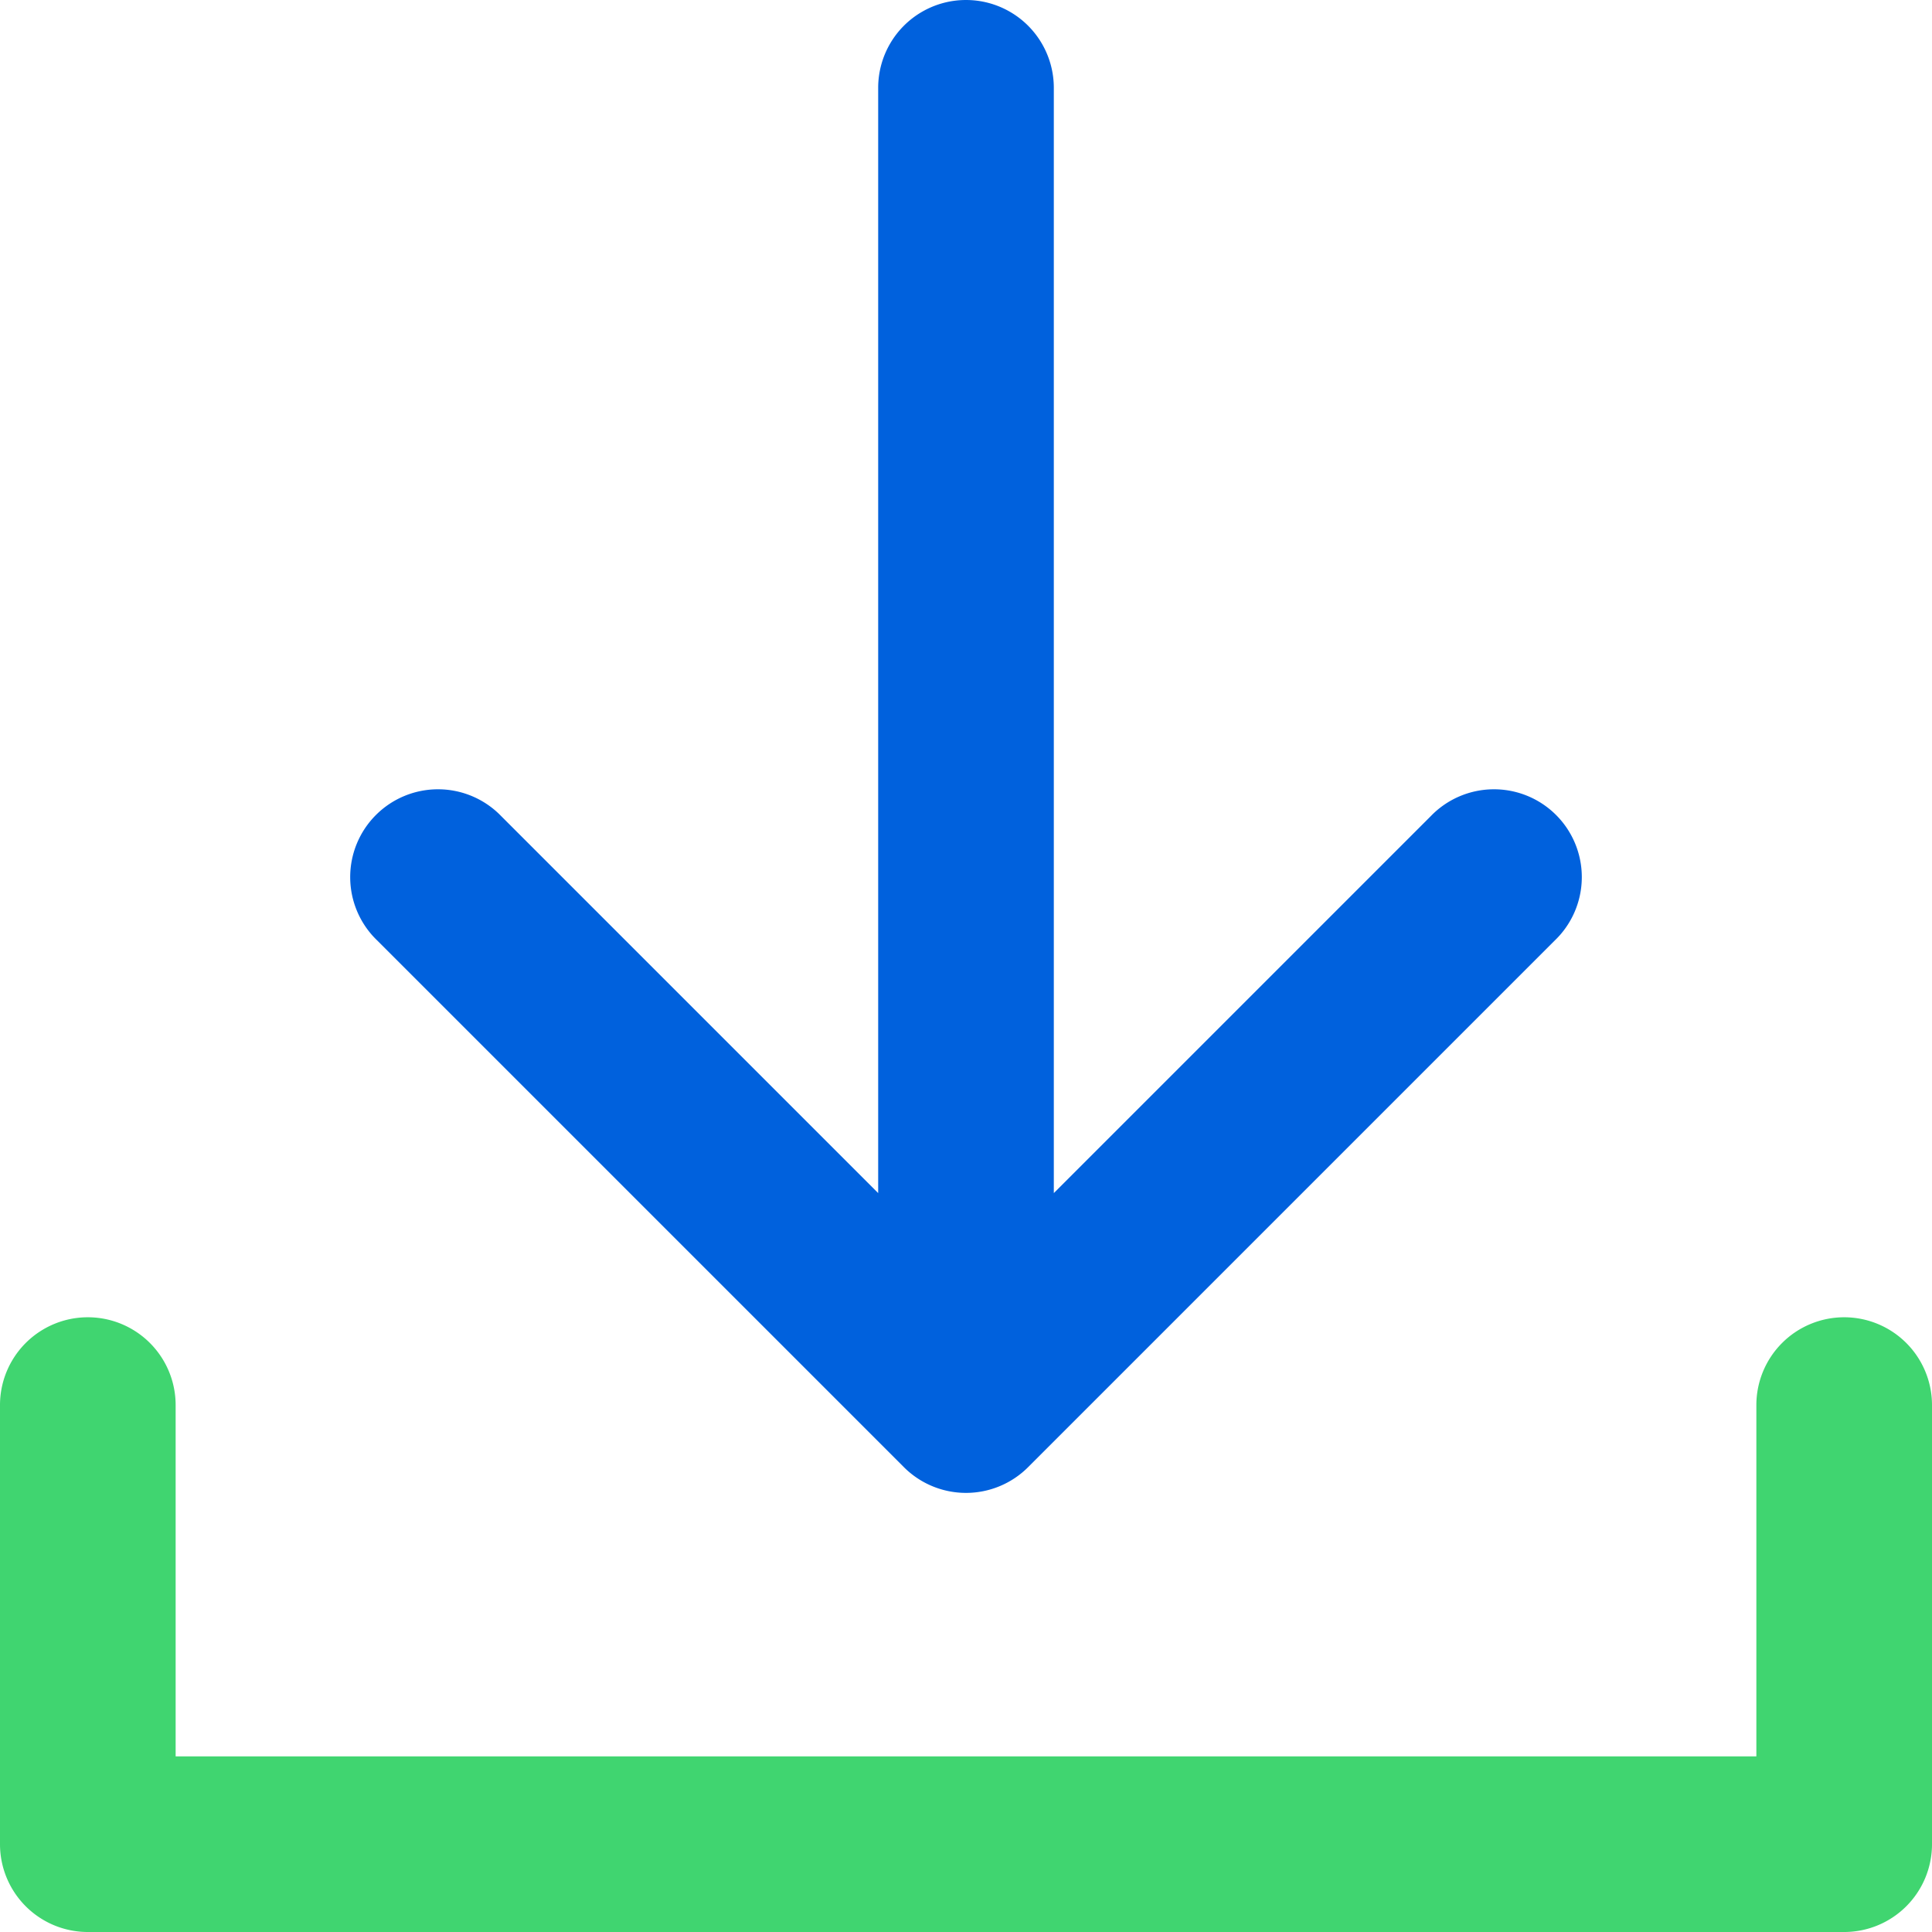
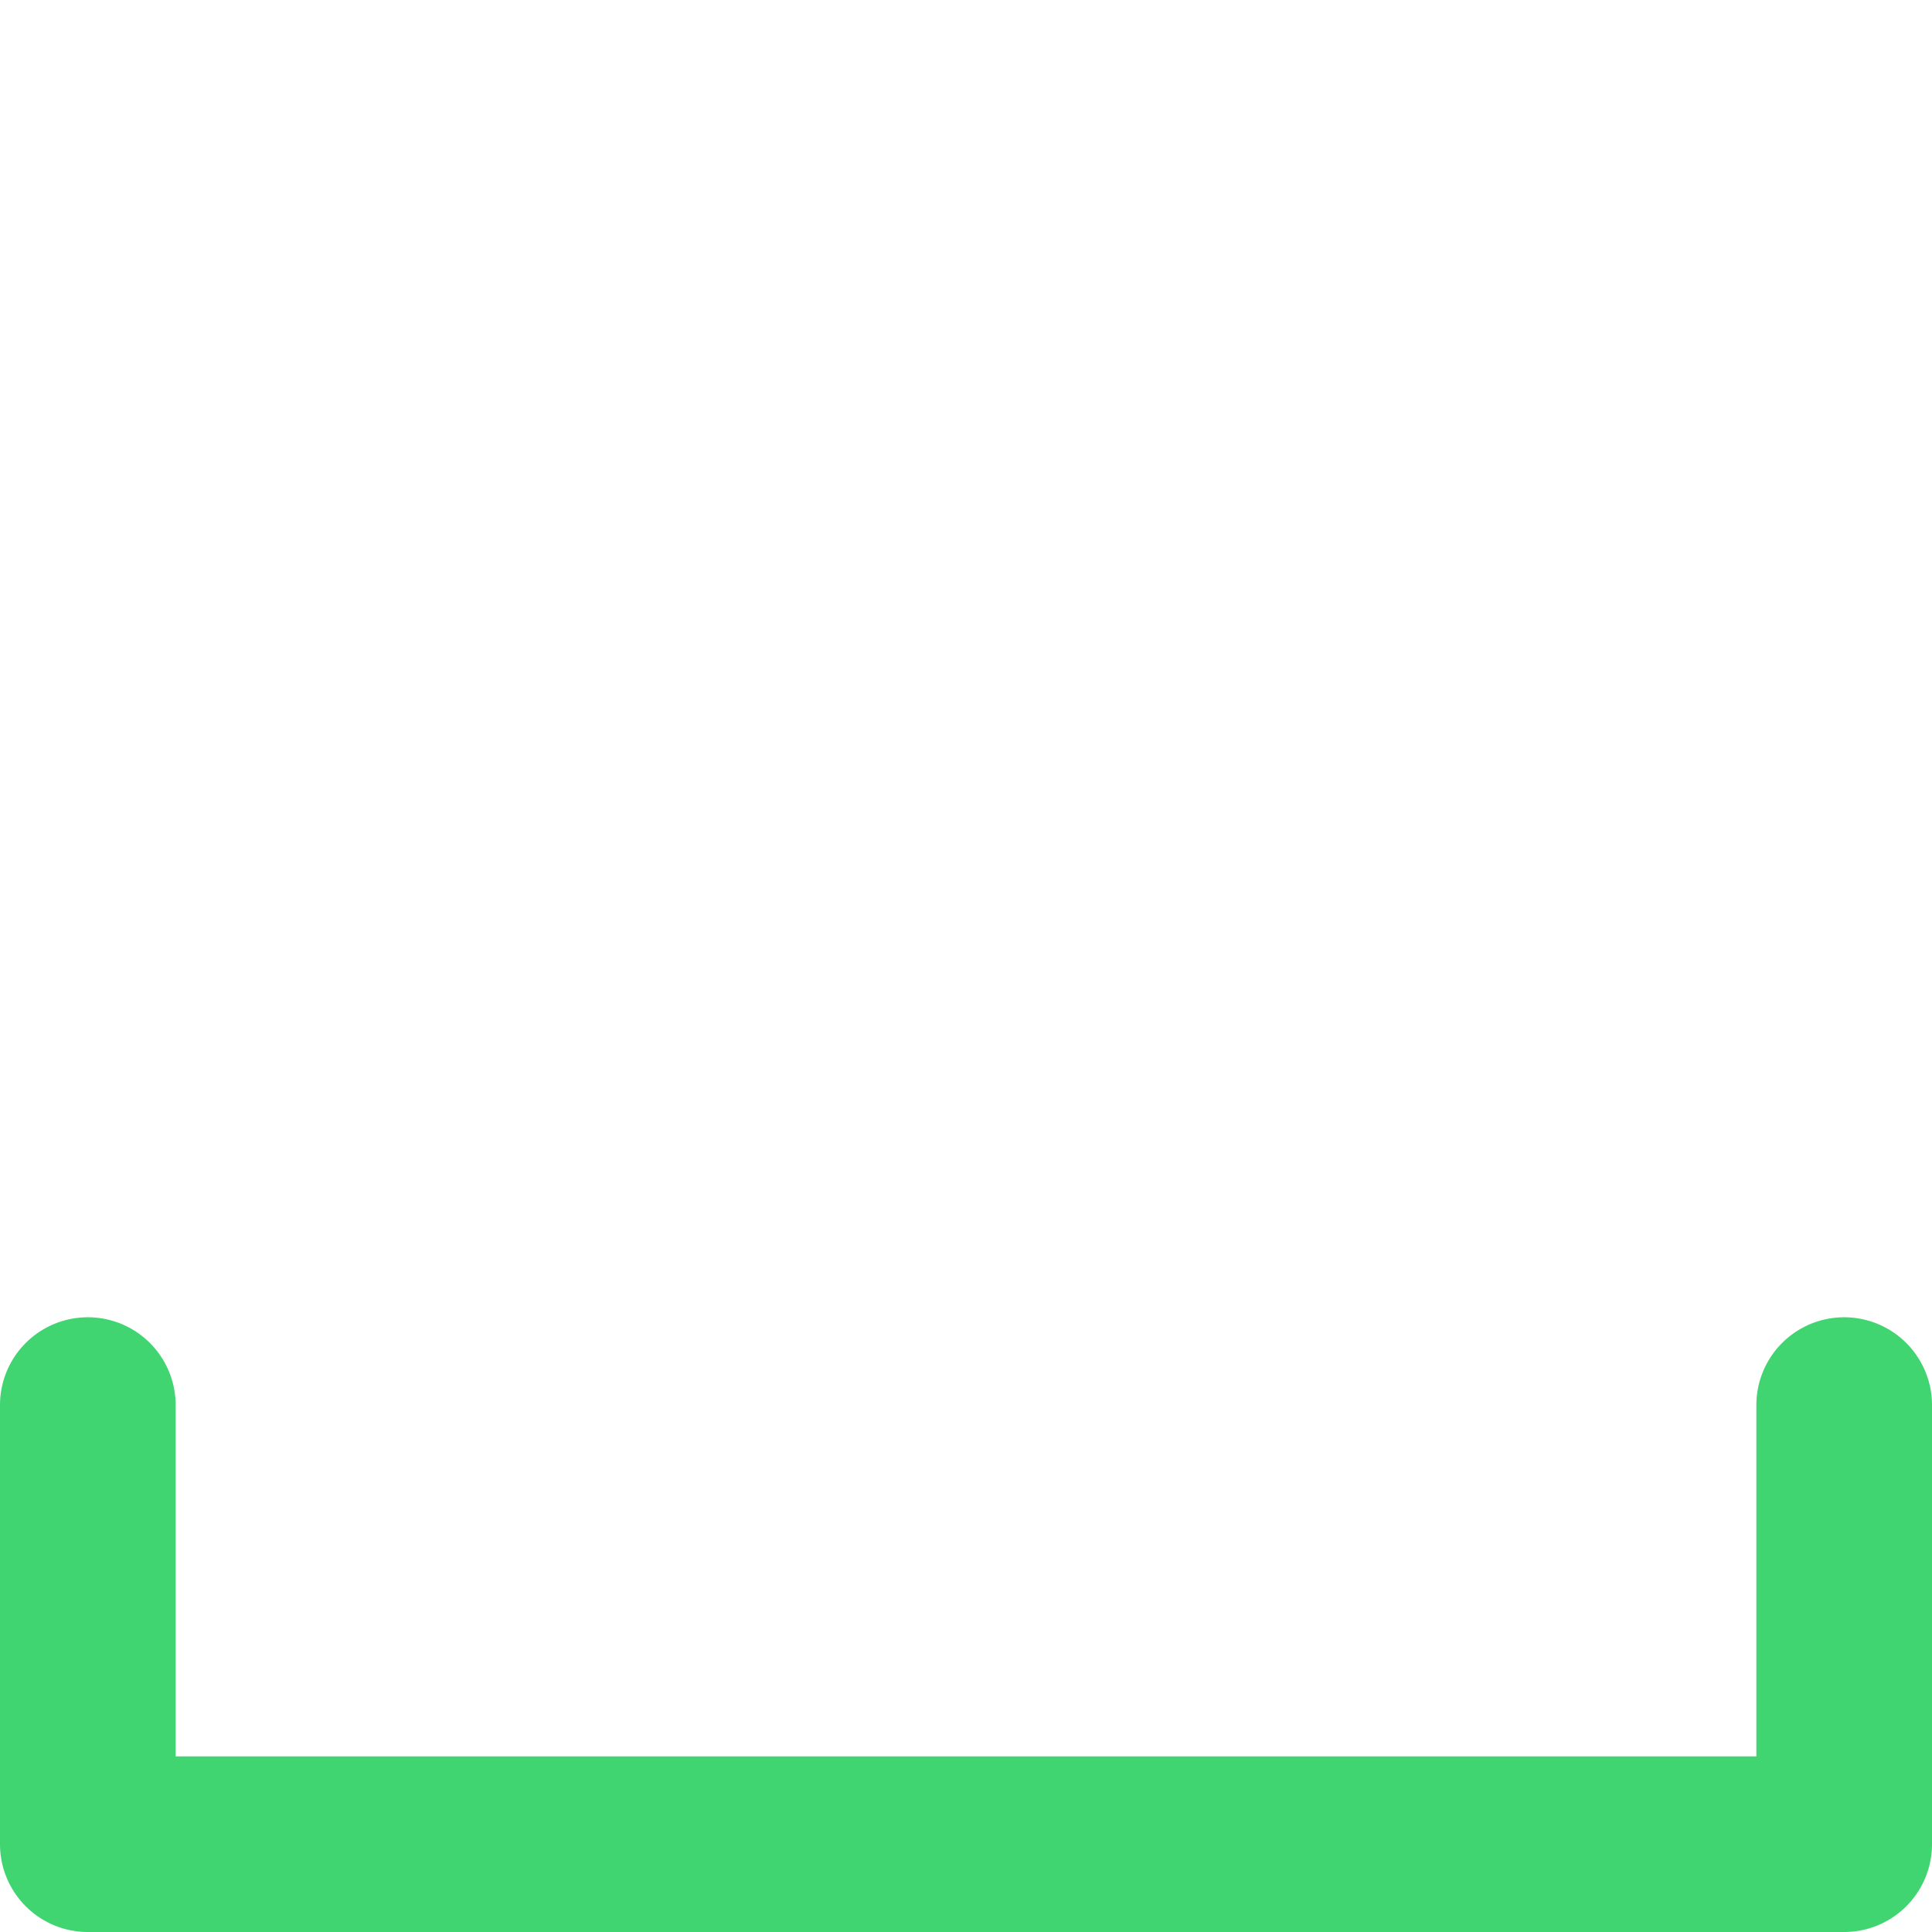
<svg xmlns="http://www.w3.org/2000/svg" width="22" height="22" viewBox="0 0 22 22">
  <defs>
    <style>.a{fill:#40d570;}.b{fill:#0061dd;}</style>
  </defs>
  <g transform="translate(-1 -1)">
    <path class="a" d="M22,16a1,1,0,0,0-1,1v4H3V17a1,1,0,0,0-2,0v5a1,1,0,0,0,1,1H22a1,1,0,0,0,1-1V17A1,1,0,0,0,22,16Z" />
-     <path class="b" d="M11.293,17.707a1,1,0,0,0,1.414,0l6-6a1,1,0,1,0-1.414-1.414L13,14.586V2a1,1,0,0,0-2,0V14.586L6.707,10.293a1,1,0,1,0-1.414,1.414Z" />
  </g>
</svg>